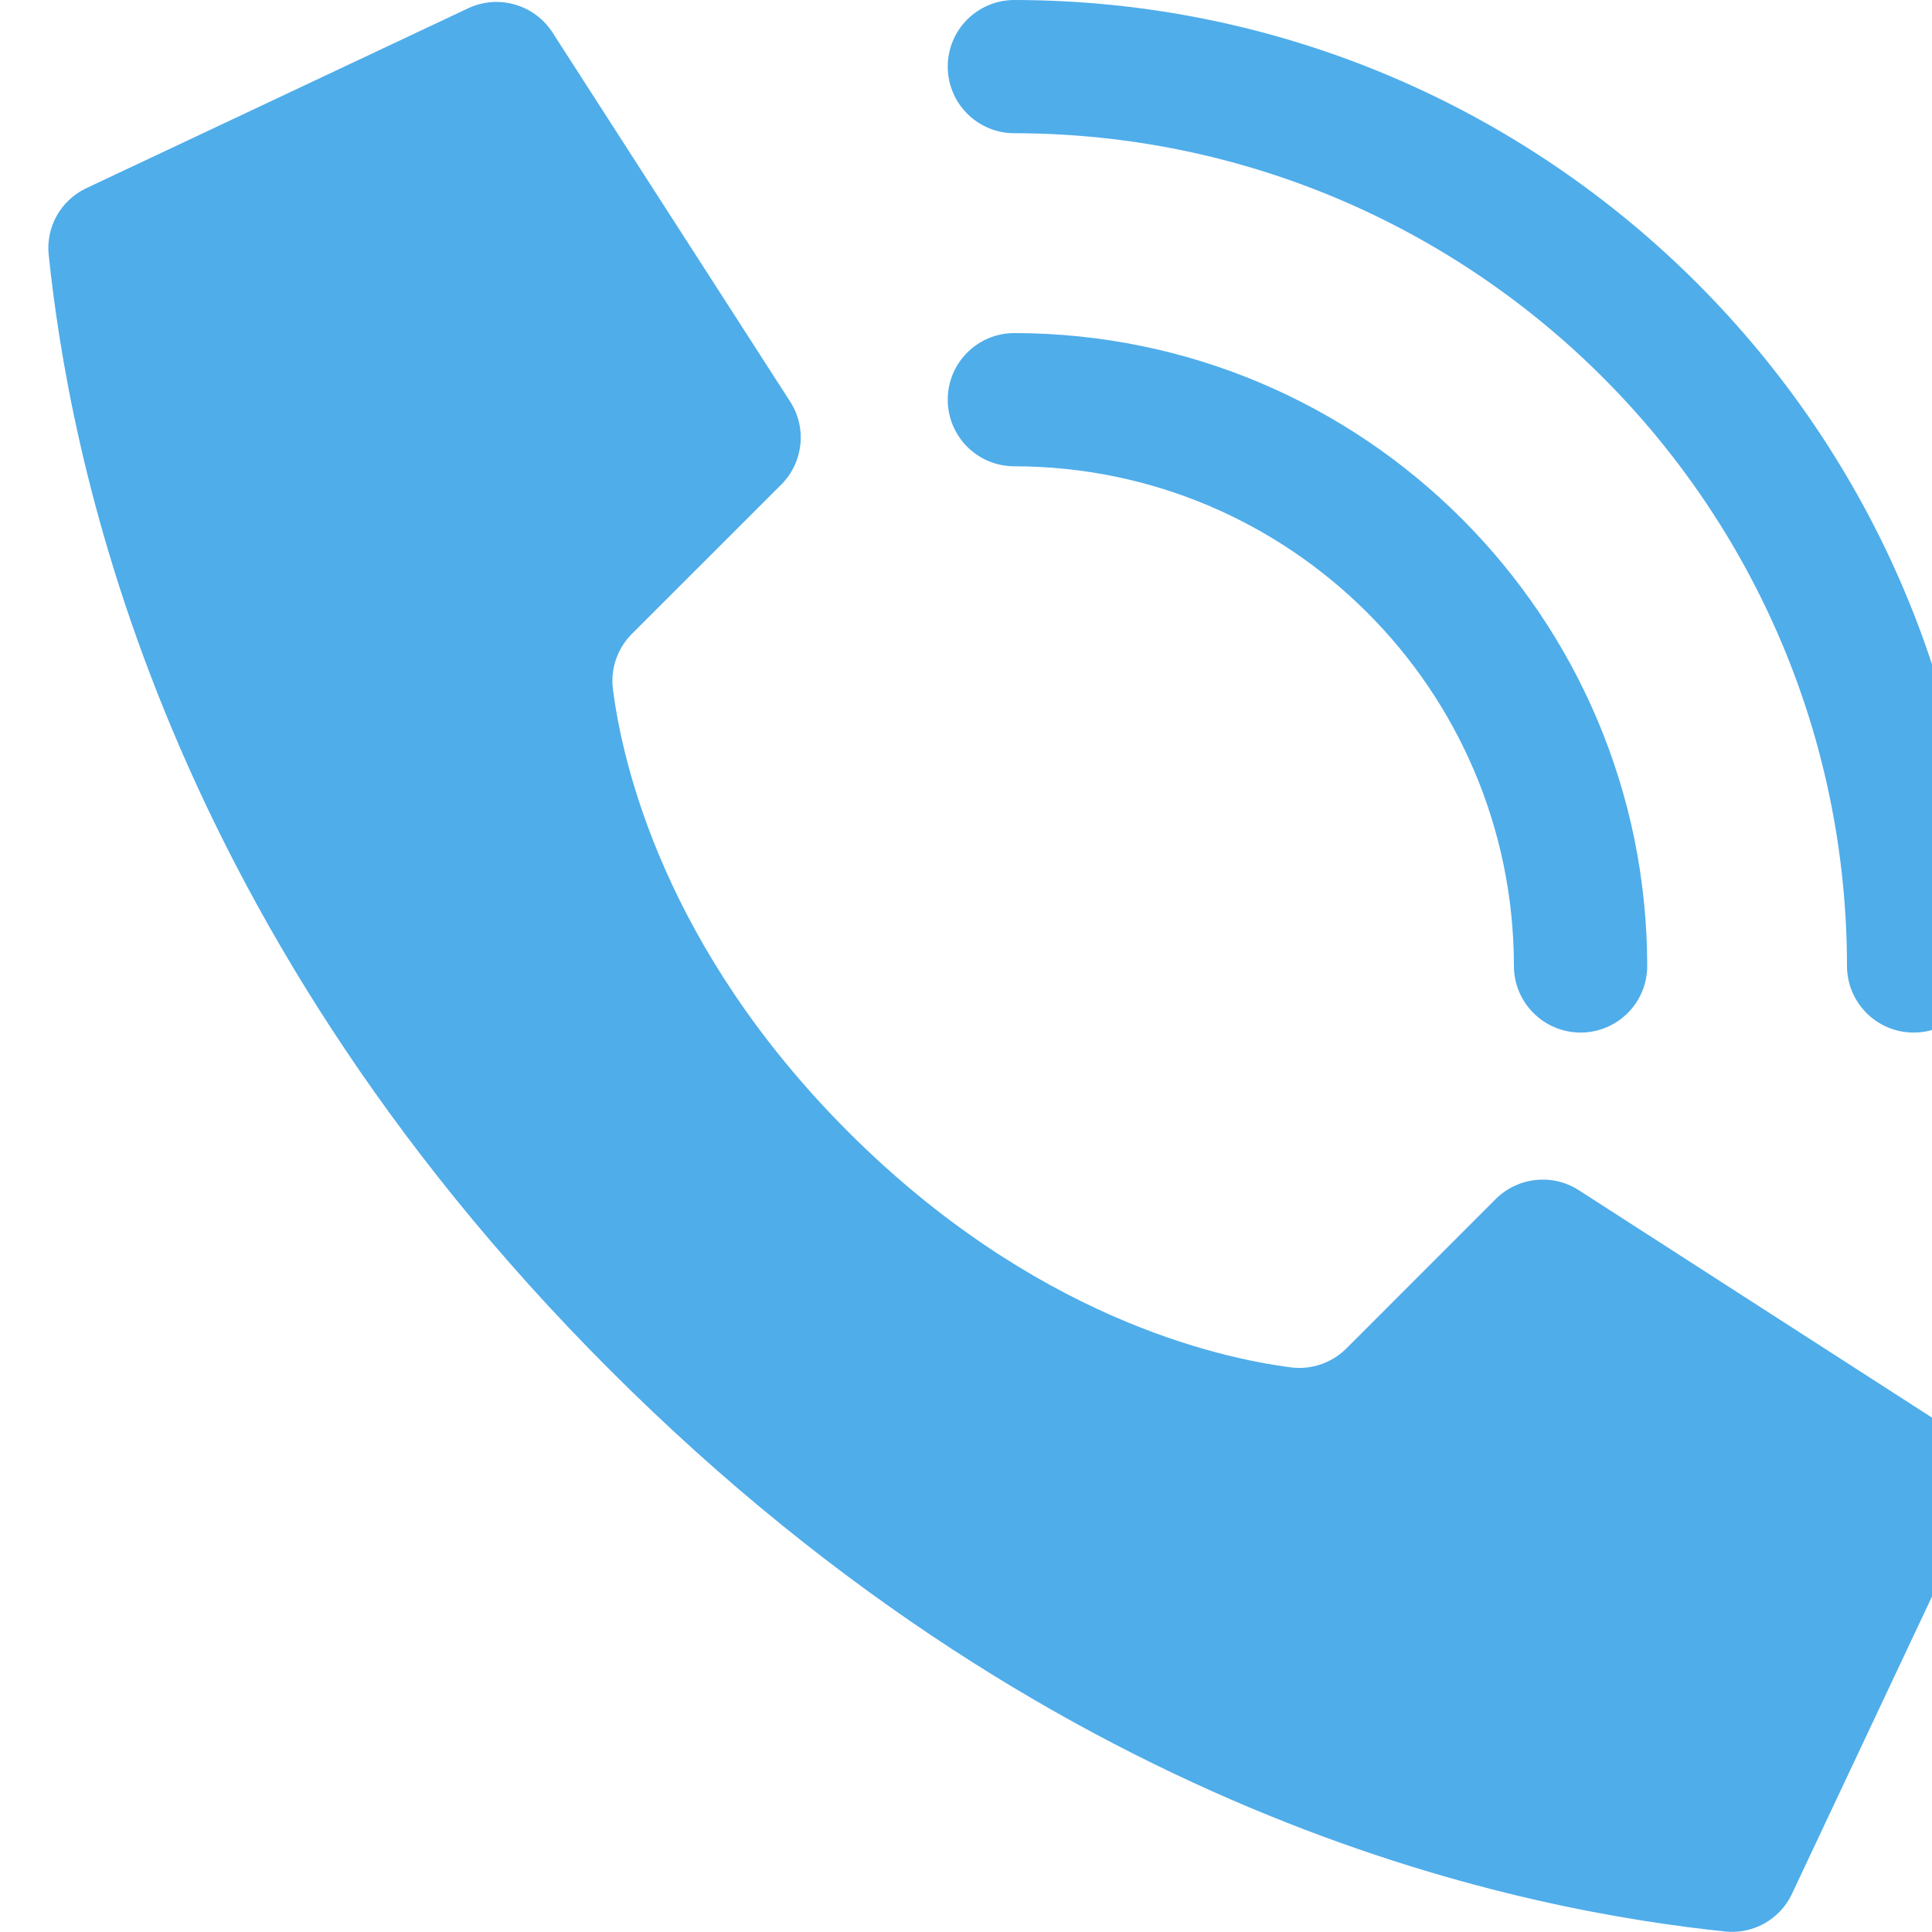
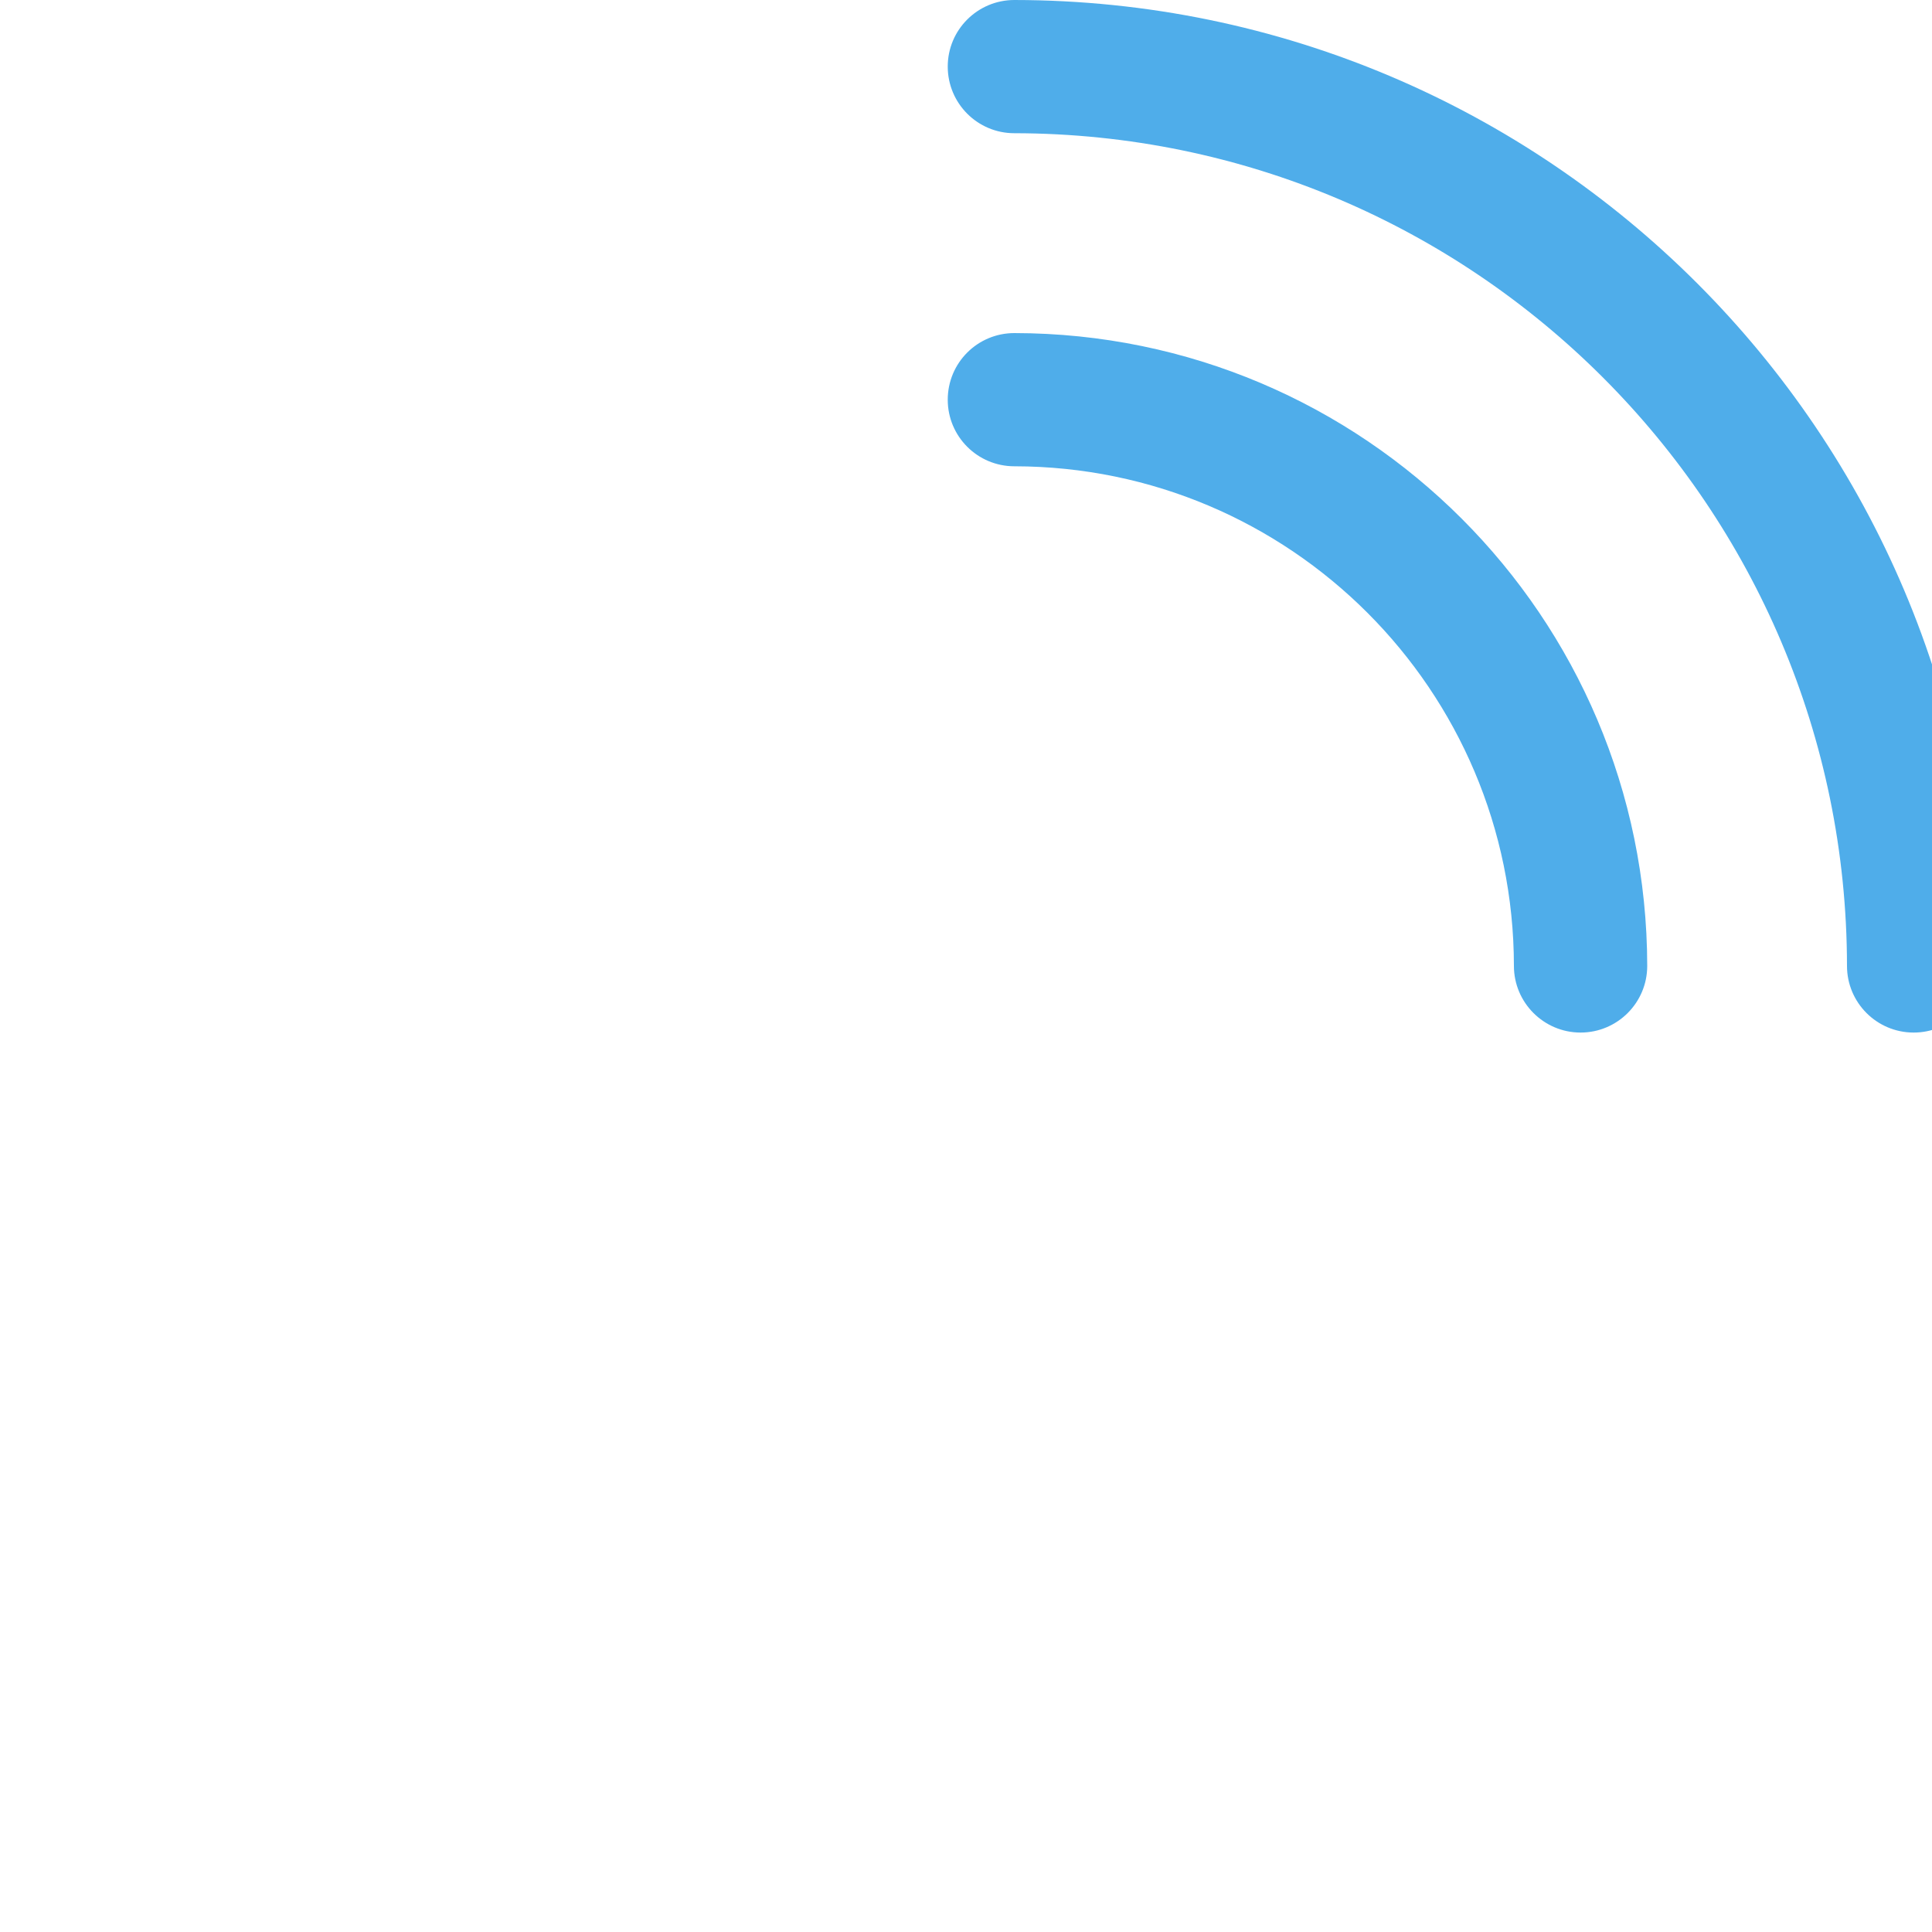
<svg xmlns="http://www.w3.org/2000/svg" width="20" height="20" viewBox="0 0 20 20" fill="none">
  <g clip-path="url(#clip0_9_255)">
-     <path d="M8.782 11.718C6.874 9.809 6.443 7.9 6.345 7.135C6.318 6.924 6.391 6.712 6.542 6.561L8.087 5.017C8.314 4.79 8.355 4.436 8.184 4.164L5.725 0.345C5.536 0.043 5.149 -0.066 4.831 0.093L0.883 1.953C0.626 2.08 0.474 2.353 0.504 2.638C0.711 4.604 1.567 9.435 6.315 14.183C11.063 18.931 15.894 19.788 17.86 19.995C18.145 20.024 18.419 19.873 18.545 19.616L20.405 15.667C20.564 15.35 20.456 14.964 20.155 14.775L16.336 12.316C16.064 12.146 15.71 12.186 15.483 12.413L13.939 13.958C13.788 14.109 13.576 14.182 13.365 14.155C12.6 14.057 10.691 13.627 8.782 11.718Z" fill="#4FADEA" />
-     <path d="M16.362 10.689C15.982 10.689 15.672 10.38 15.672 9.999C15.669 7.144 13.355 4.83 10.501 4.827C10.12 4.827 9.811 4.519 9.811 4.138C9.811 3.756 10.119 3.448 10.501 3.448C14.117 3.452 17.048 6.382 17.052 9.999C17.052 10.38 16.743 10.689 16.362 10.689Z" fill="#4FADEA" />
+     <path d="M16.362 10.689C15.982 10.689 15.672 10.38 15.672 9.999C15.669 7.144 13.355 4.83 10.501 4.827C10.12 4.827 9.811 4.519 9.811 4.138C9.811 3.756 10.119 3.448 10.501 3.448C14.117 3.452 17.048 6.382 17.052 9.999C17.052 10.38 16.743 10.689 16.362 10.689" fill="#4FADEA" />
    <path d="M19.81 10.689C19.43 10.689 19.12 10.381 19.12 9.999C19.115 5.241 15.259 1.385 10.5 1.379C10.12 1.379 9.811 1.071 9.811 0.689C9.811 0.308 10.12 0 10.501 0C16.021 0.006 20.494 4.479 20.5 9.999C20.5 10.182 20.427 10.358 20.298 10.487C20.169 10.617 19.994 10.689 19.81 10.689Z" fill="#4FADEA" />
  </g>
  <defs>
    <clipPath id="clip0_9_255">
      <rect width="20" height="20" fill="white" />
    </clipPath>
  </defs>
</svg>